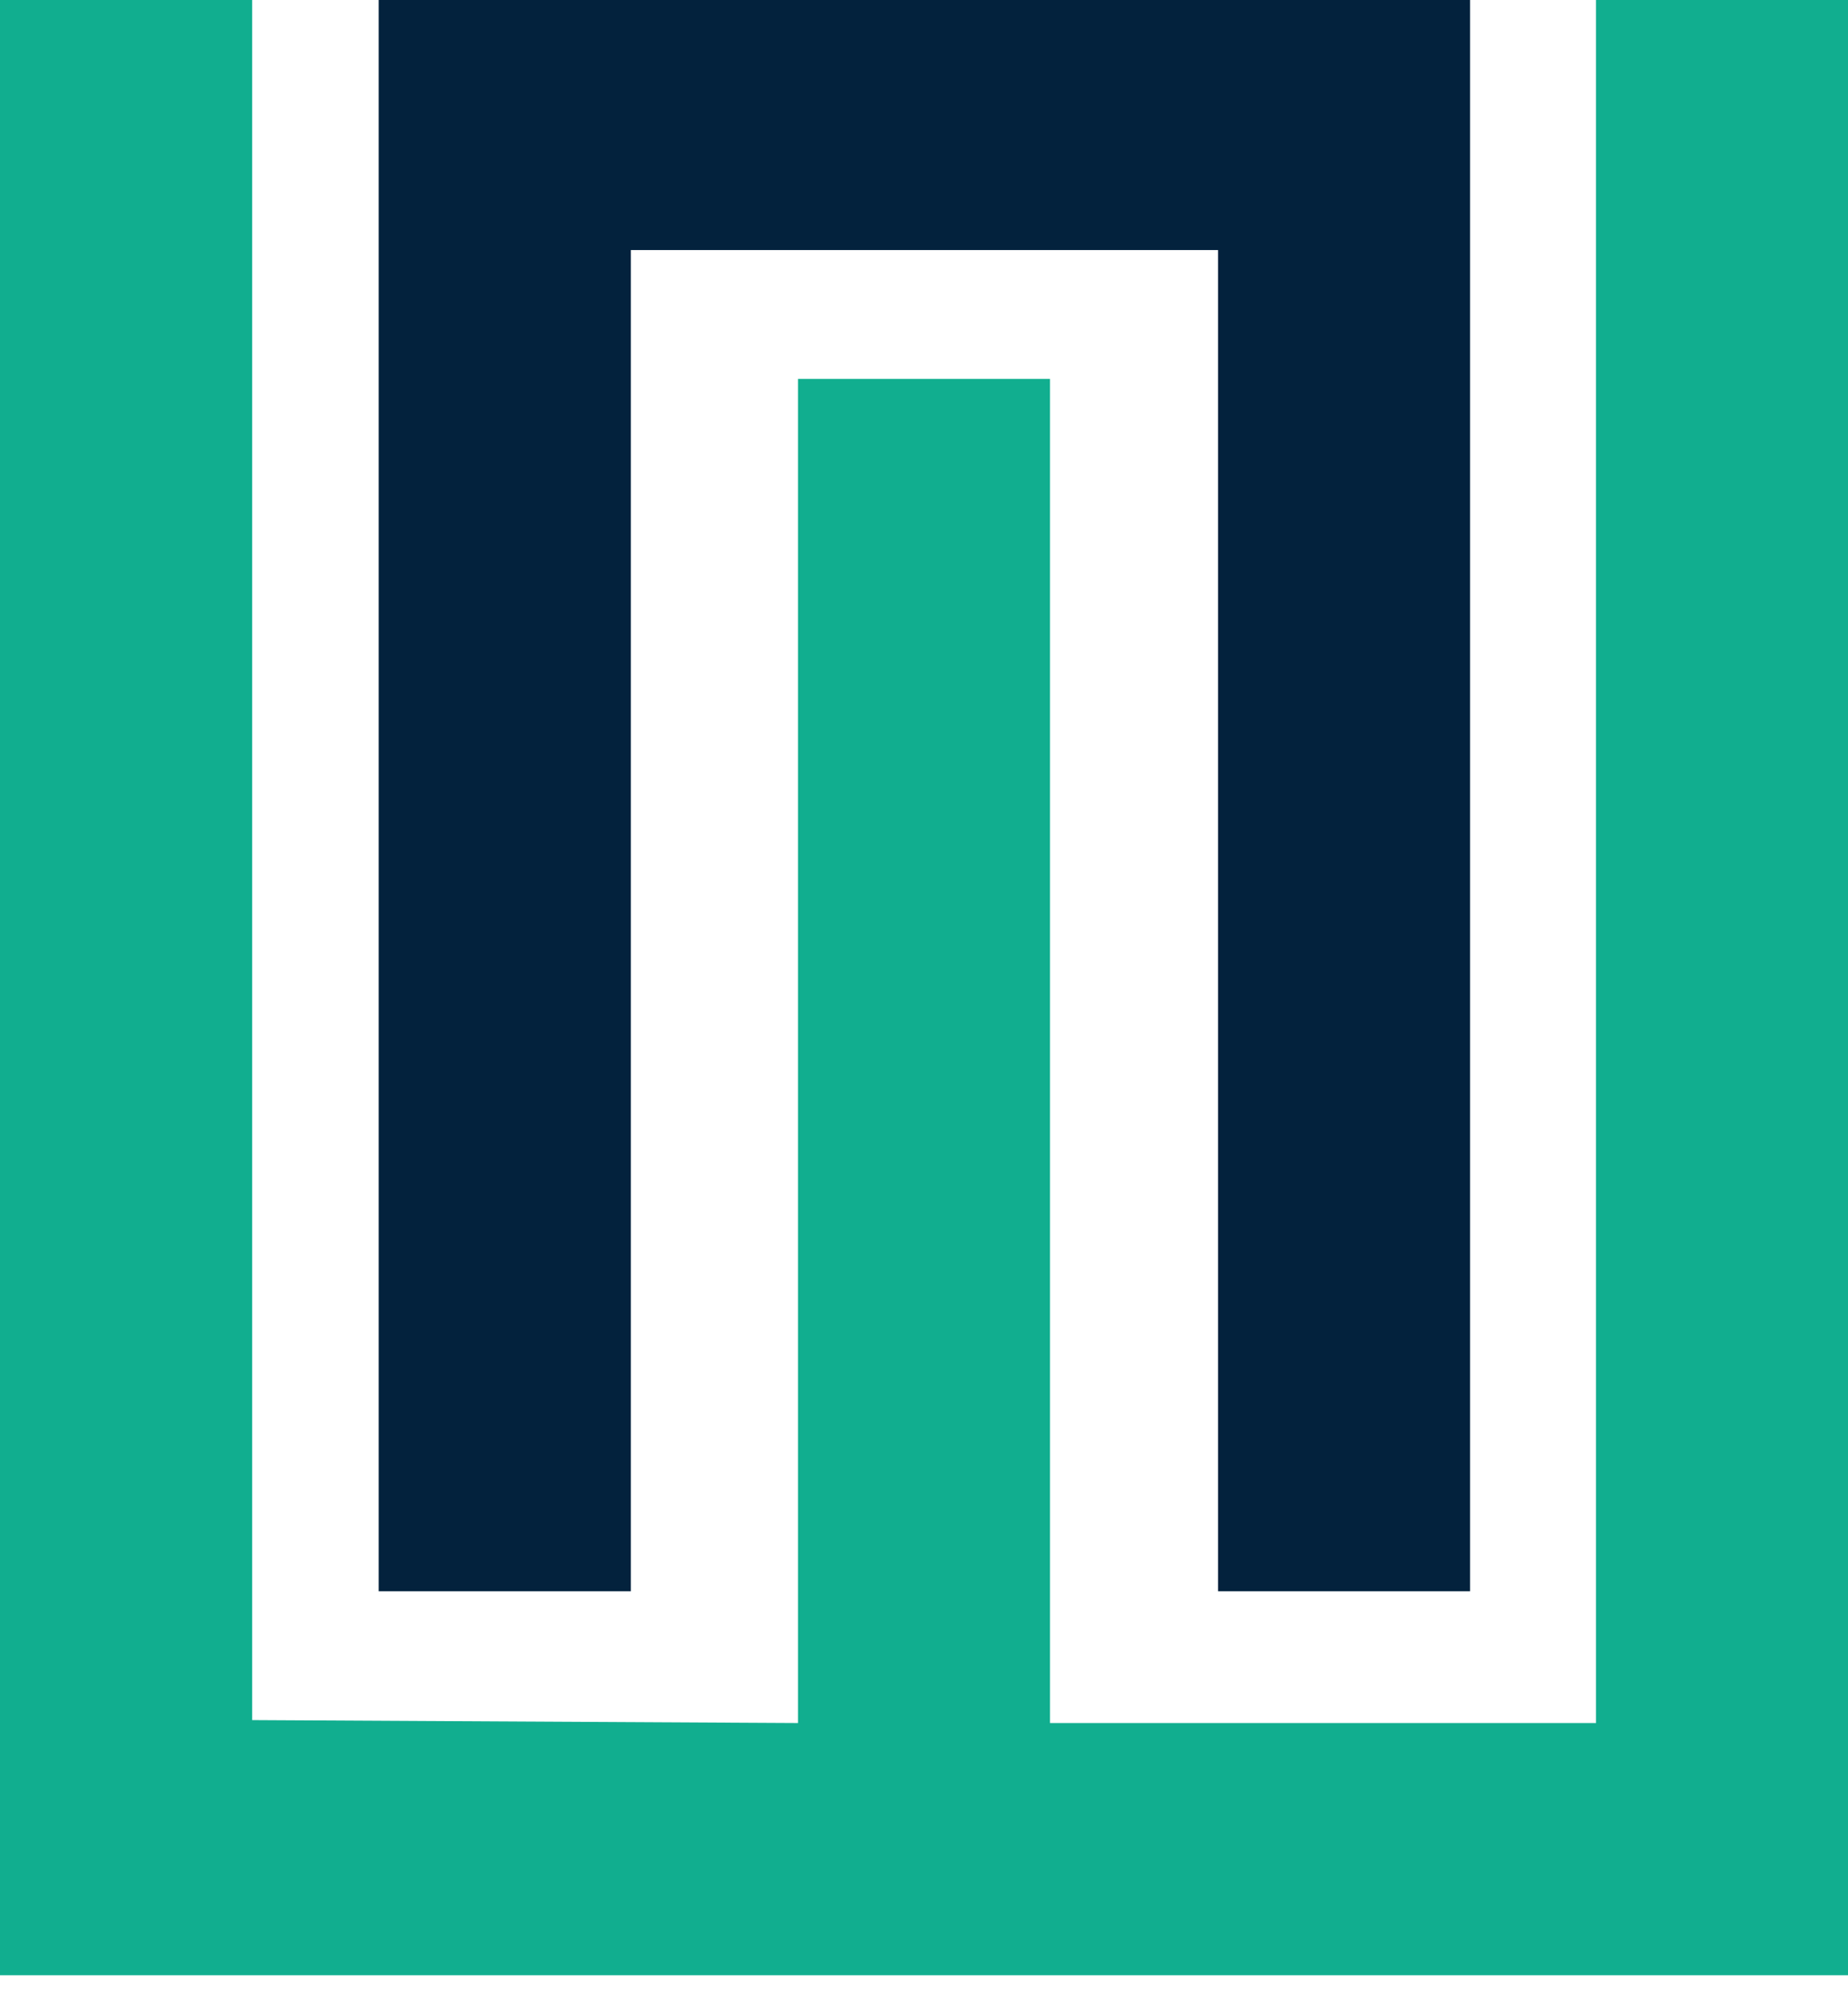
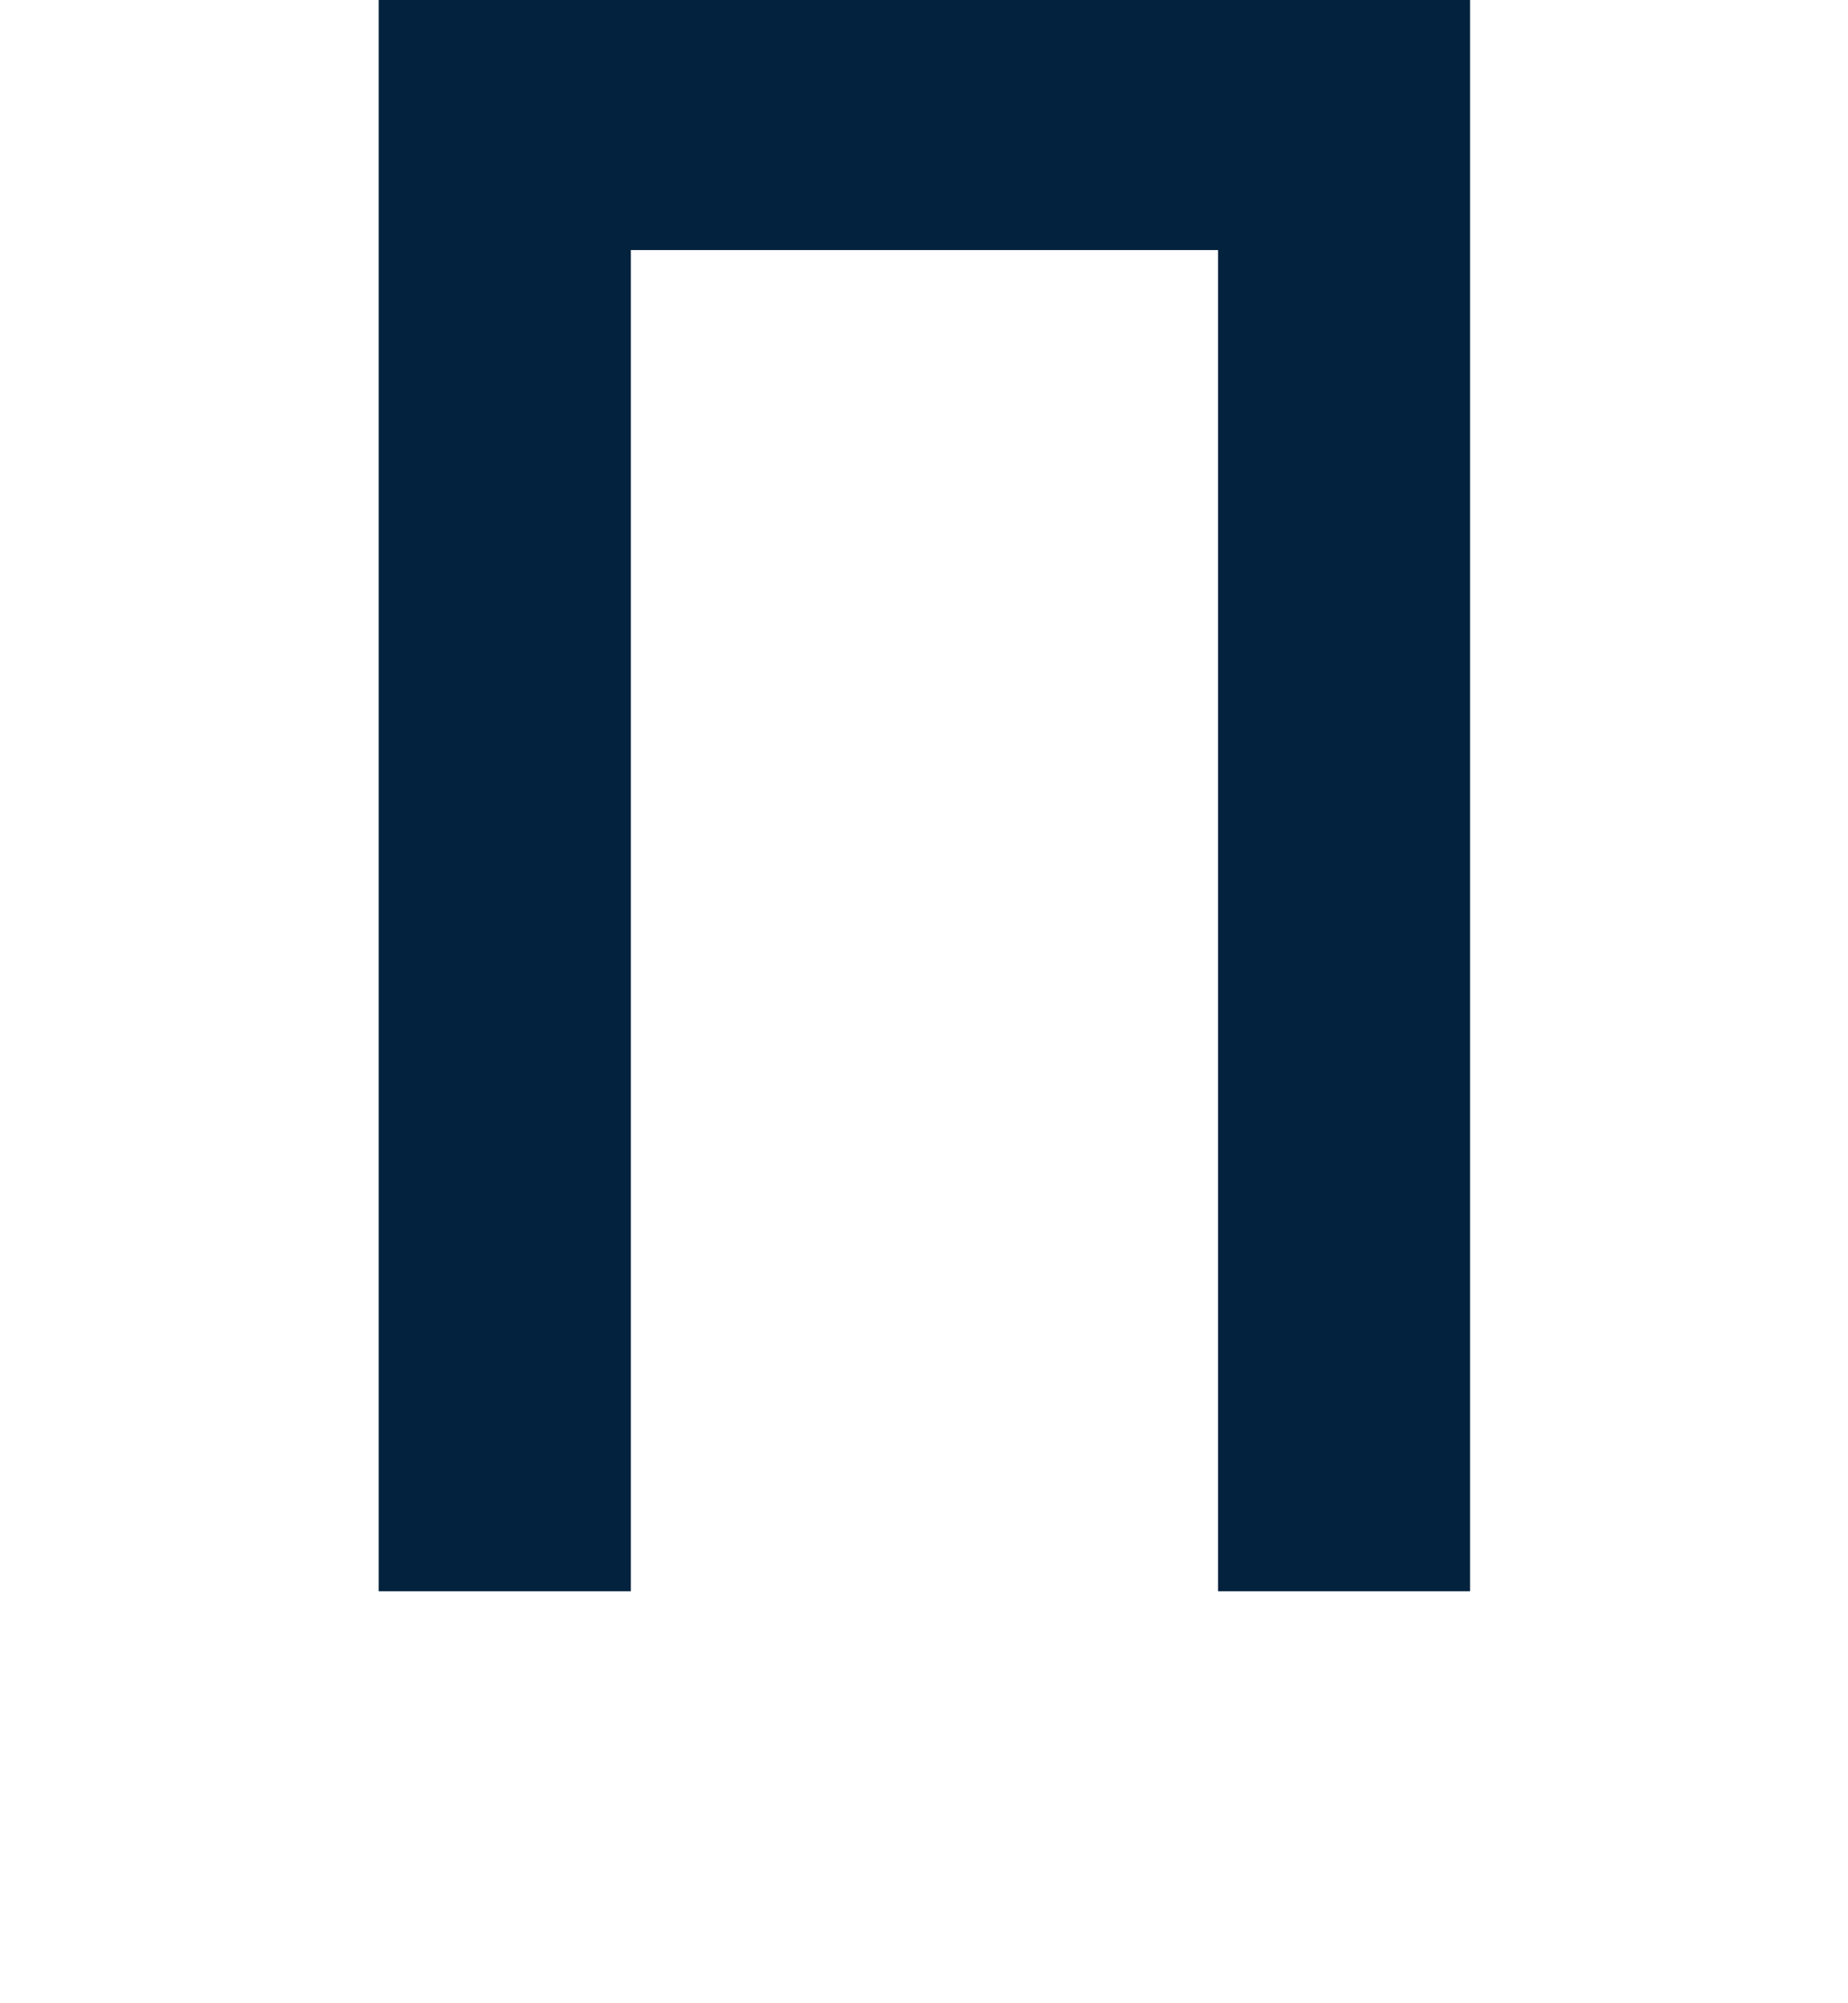
<svg xmlns="http://www.w3.org/2000/svg" width="48" height="52" viewBox="0 0 48 52" fill="none">
  <path d="M31.637 41.306V6.491H16.386V41.306H9.836V0H38.183V41.306H31.637Z" fill="#03223D" />
-   <path d="M41.455 0H48V51.273H0V0H6.55V44.65L20.727 44.727V9.835H27.273V44.727H41.455V0Z" fill="#11AE8F" />
</svg>